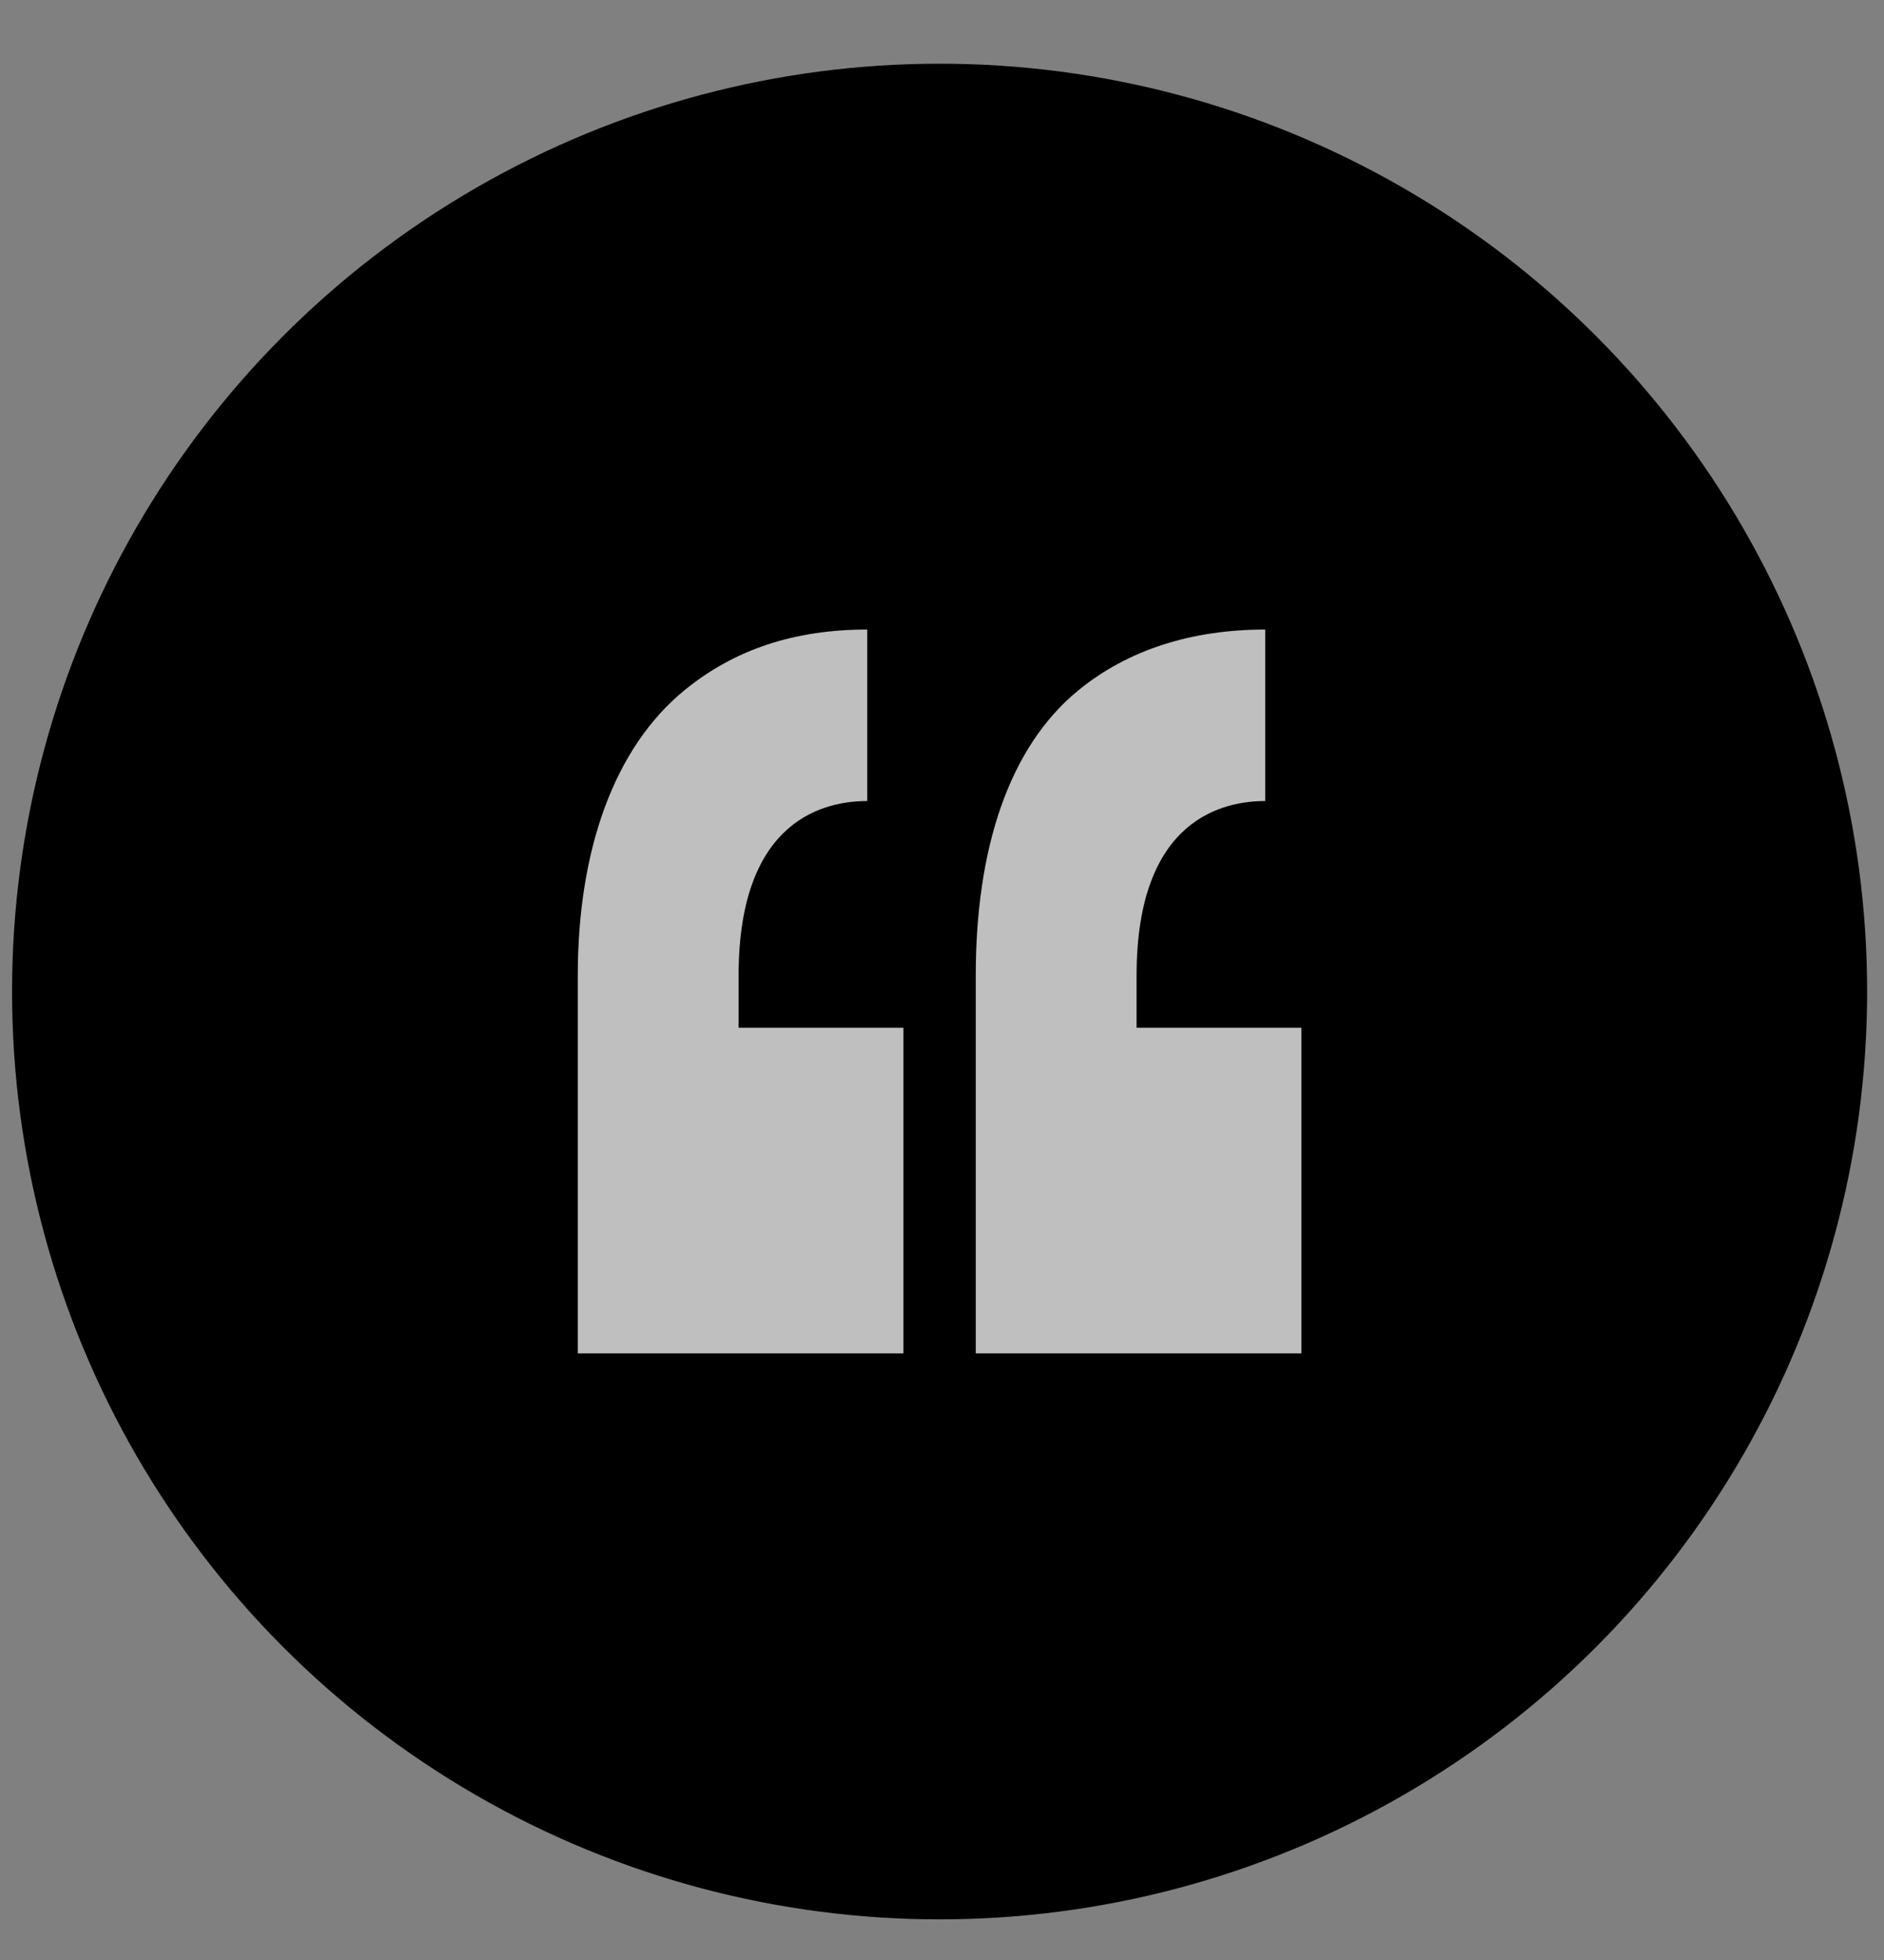
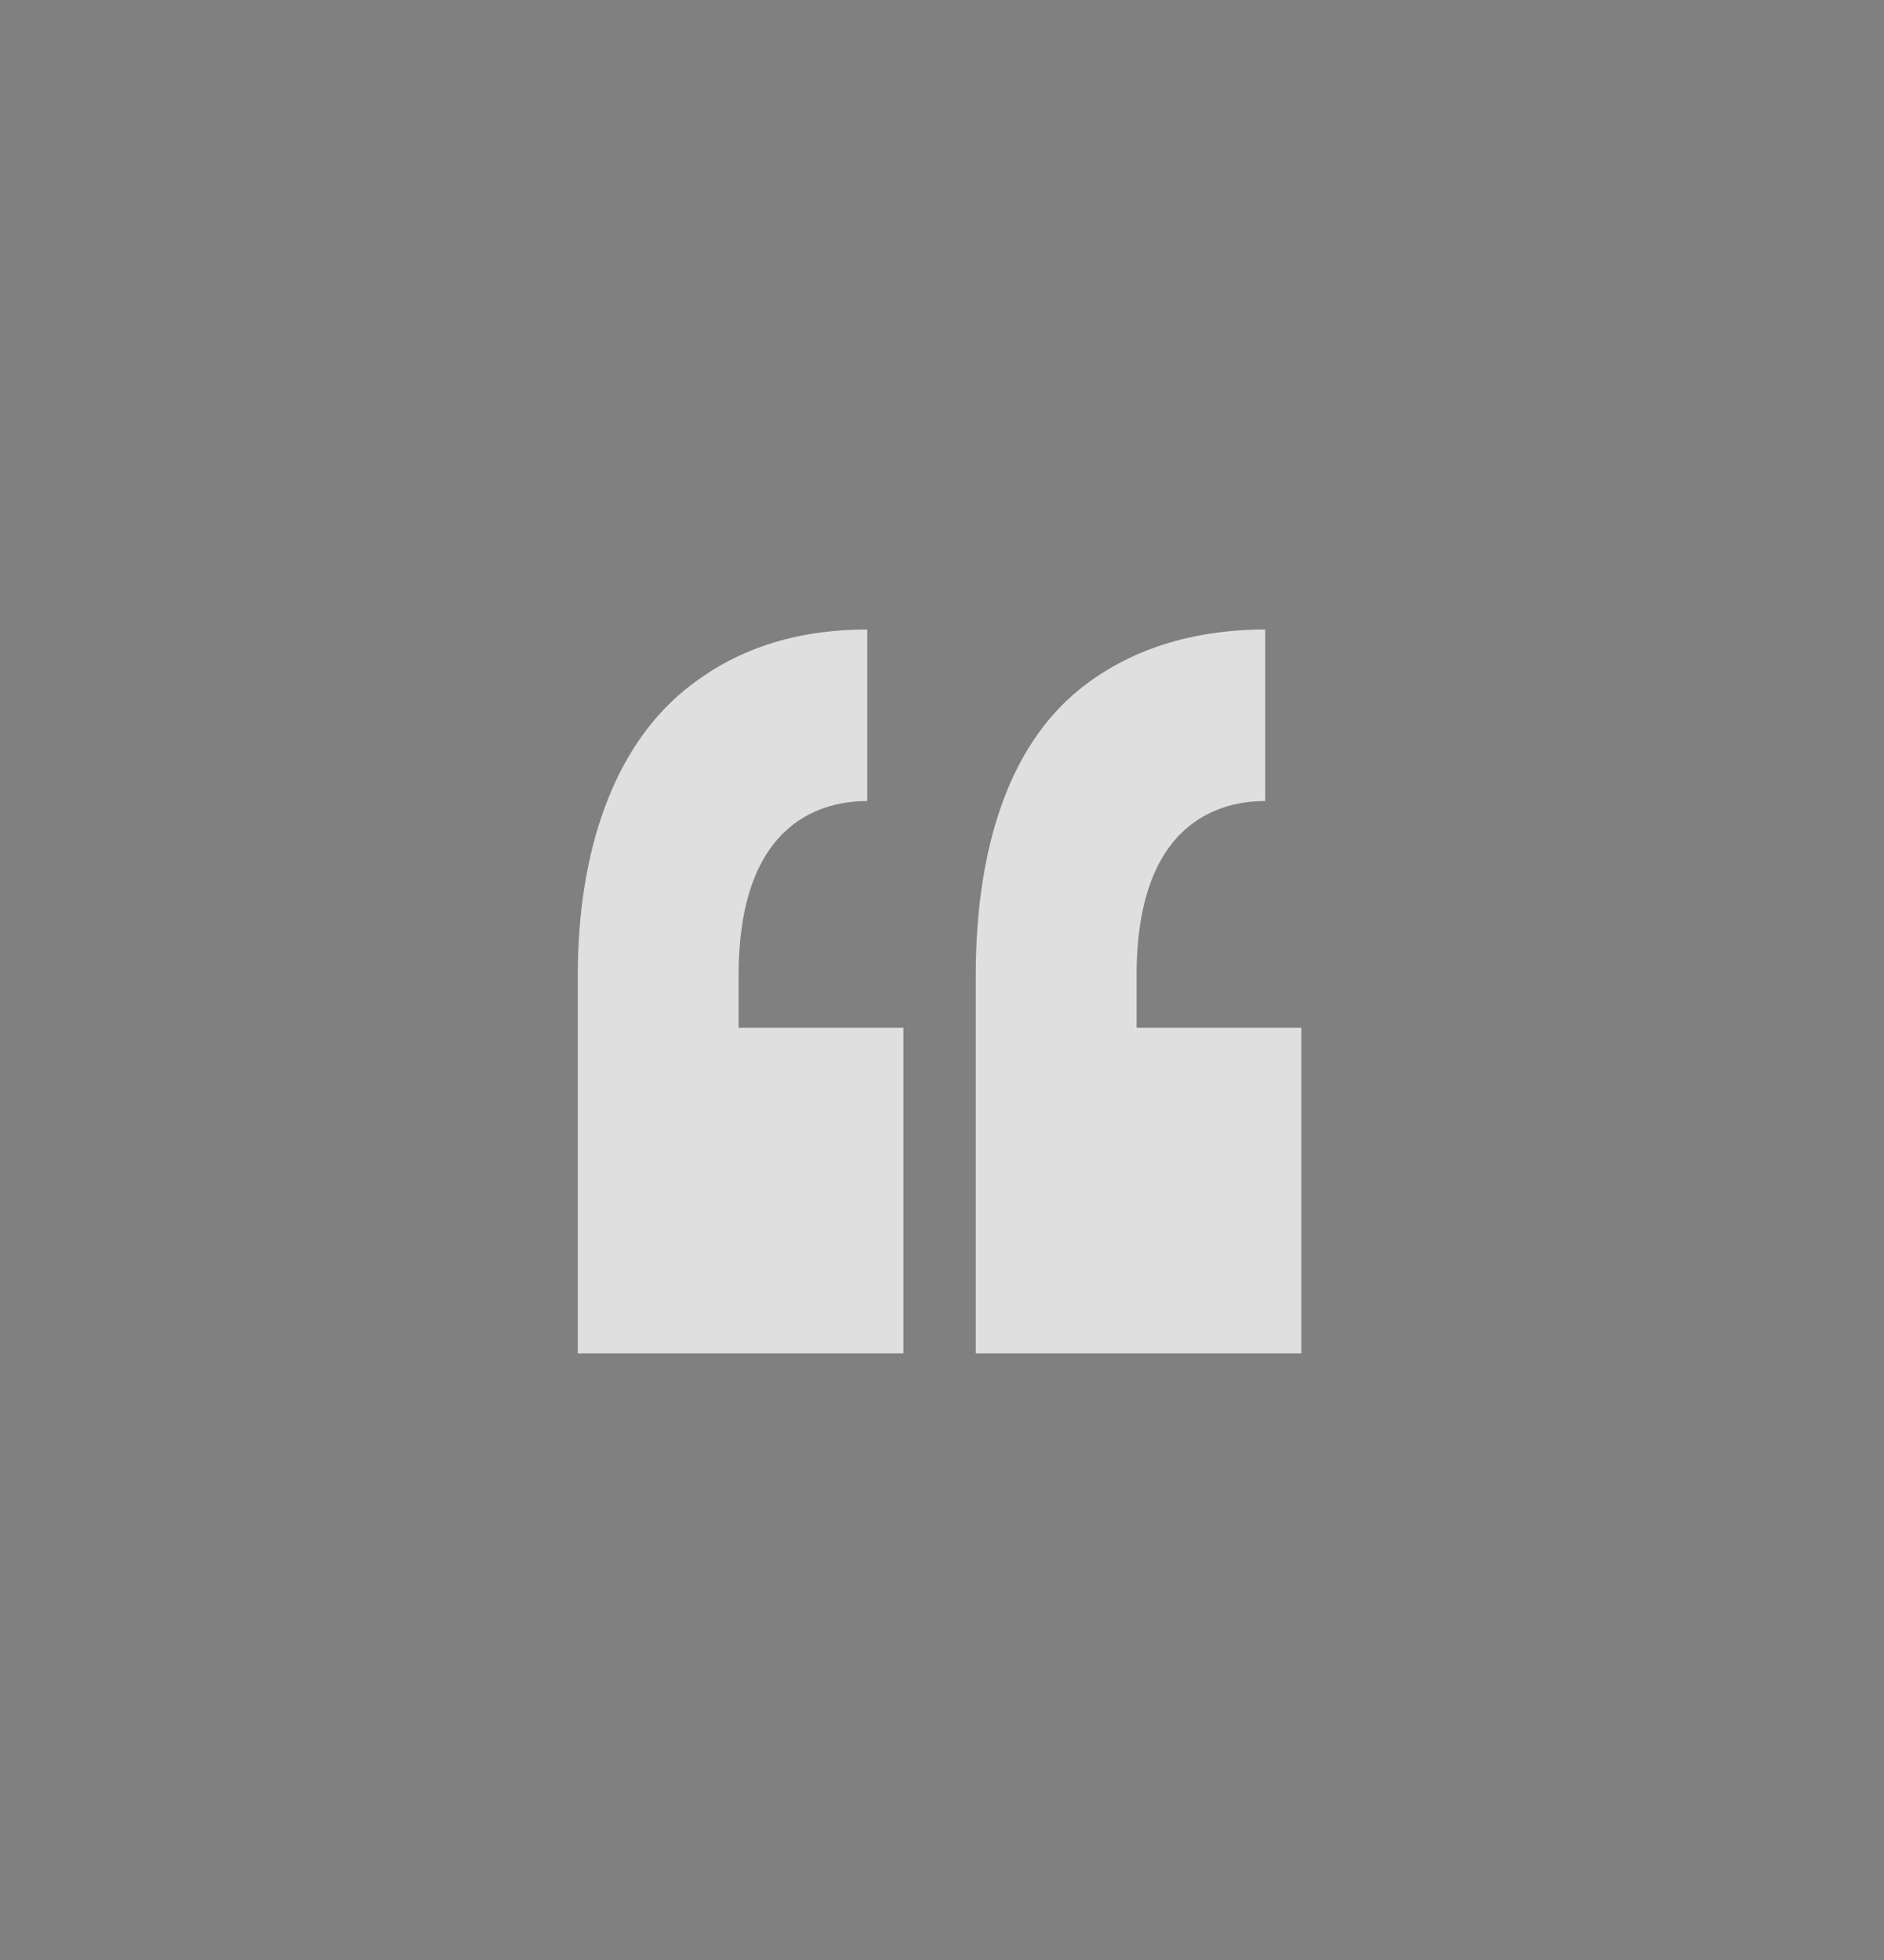
<svg xmlns="http://www.w3.org/2000/svg" width="25" height="26" viewBox="0 0 25 26" fill="none">
  <rect x="0" y="0" width="25" height="26" fill="#808080" stroke="none" />
-   <circle cx="12.468" cy="13.153" r="12.308" fill="black" />
  <g opacity="0.75">
    <path fill-rule="evenodd" clip-rule="evenodd" d="M9.801 12.939V13.633H11.988V17.953H7.667L7.667 12.939C7.667 11.287 8.145 9.919 9.088 9.152C9.74 8.621 10.531 8.351 11.508 8.351V10.626C10.978 10.626 9.801 10.838 9.801 12.939ZM15.082 12.939V13.633H17.269V17.953H12.948V12.939C12.948 11.287 13.373 9.919 14.316 9.152C14.968 8.621 15.812 8.351 16.789 8.351V10.626C16.259 10.626 15.082 10.838 15.082 12.939Z" fill="white" />
  </g>
</svg>